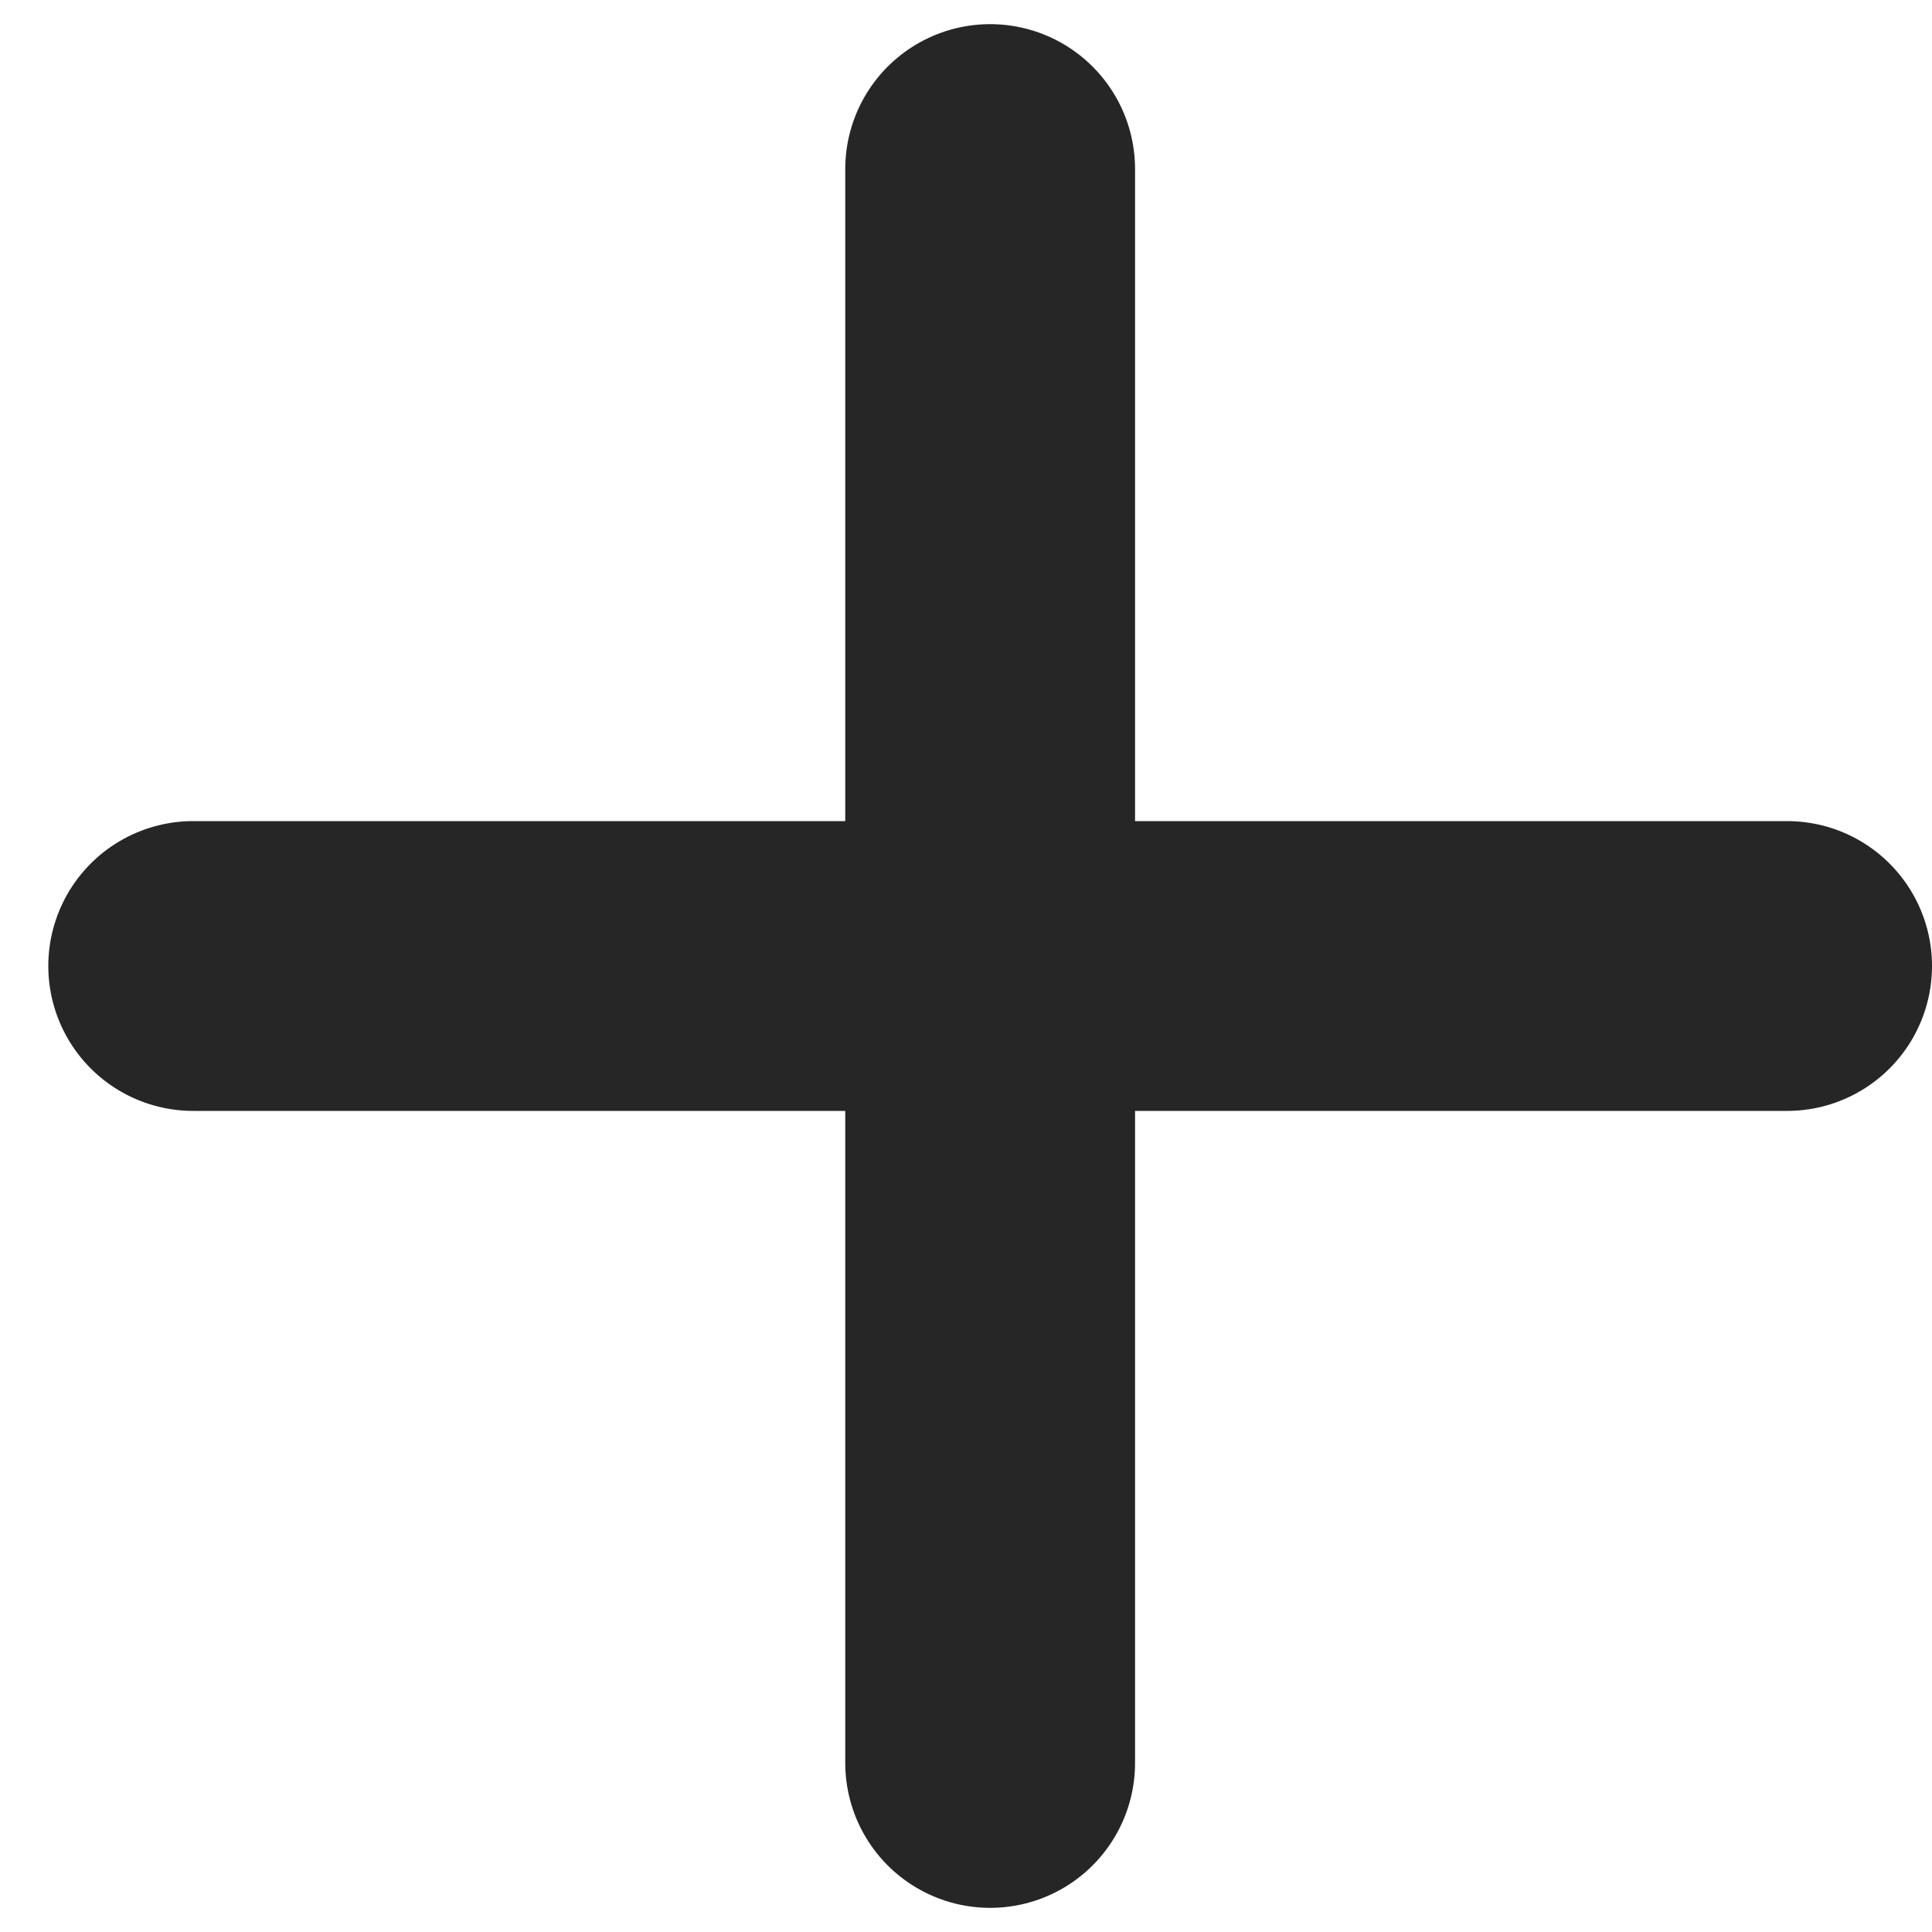
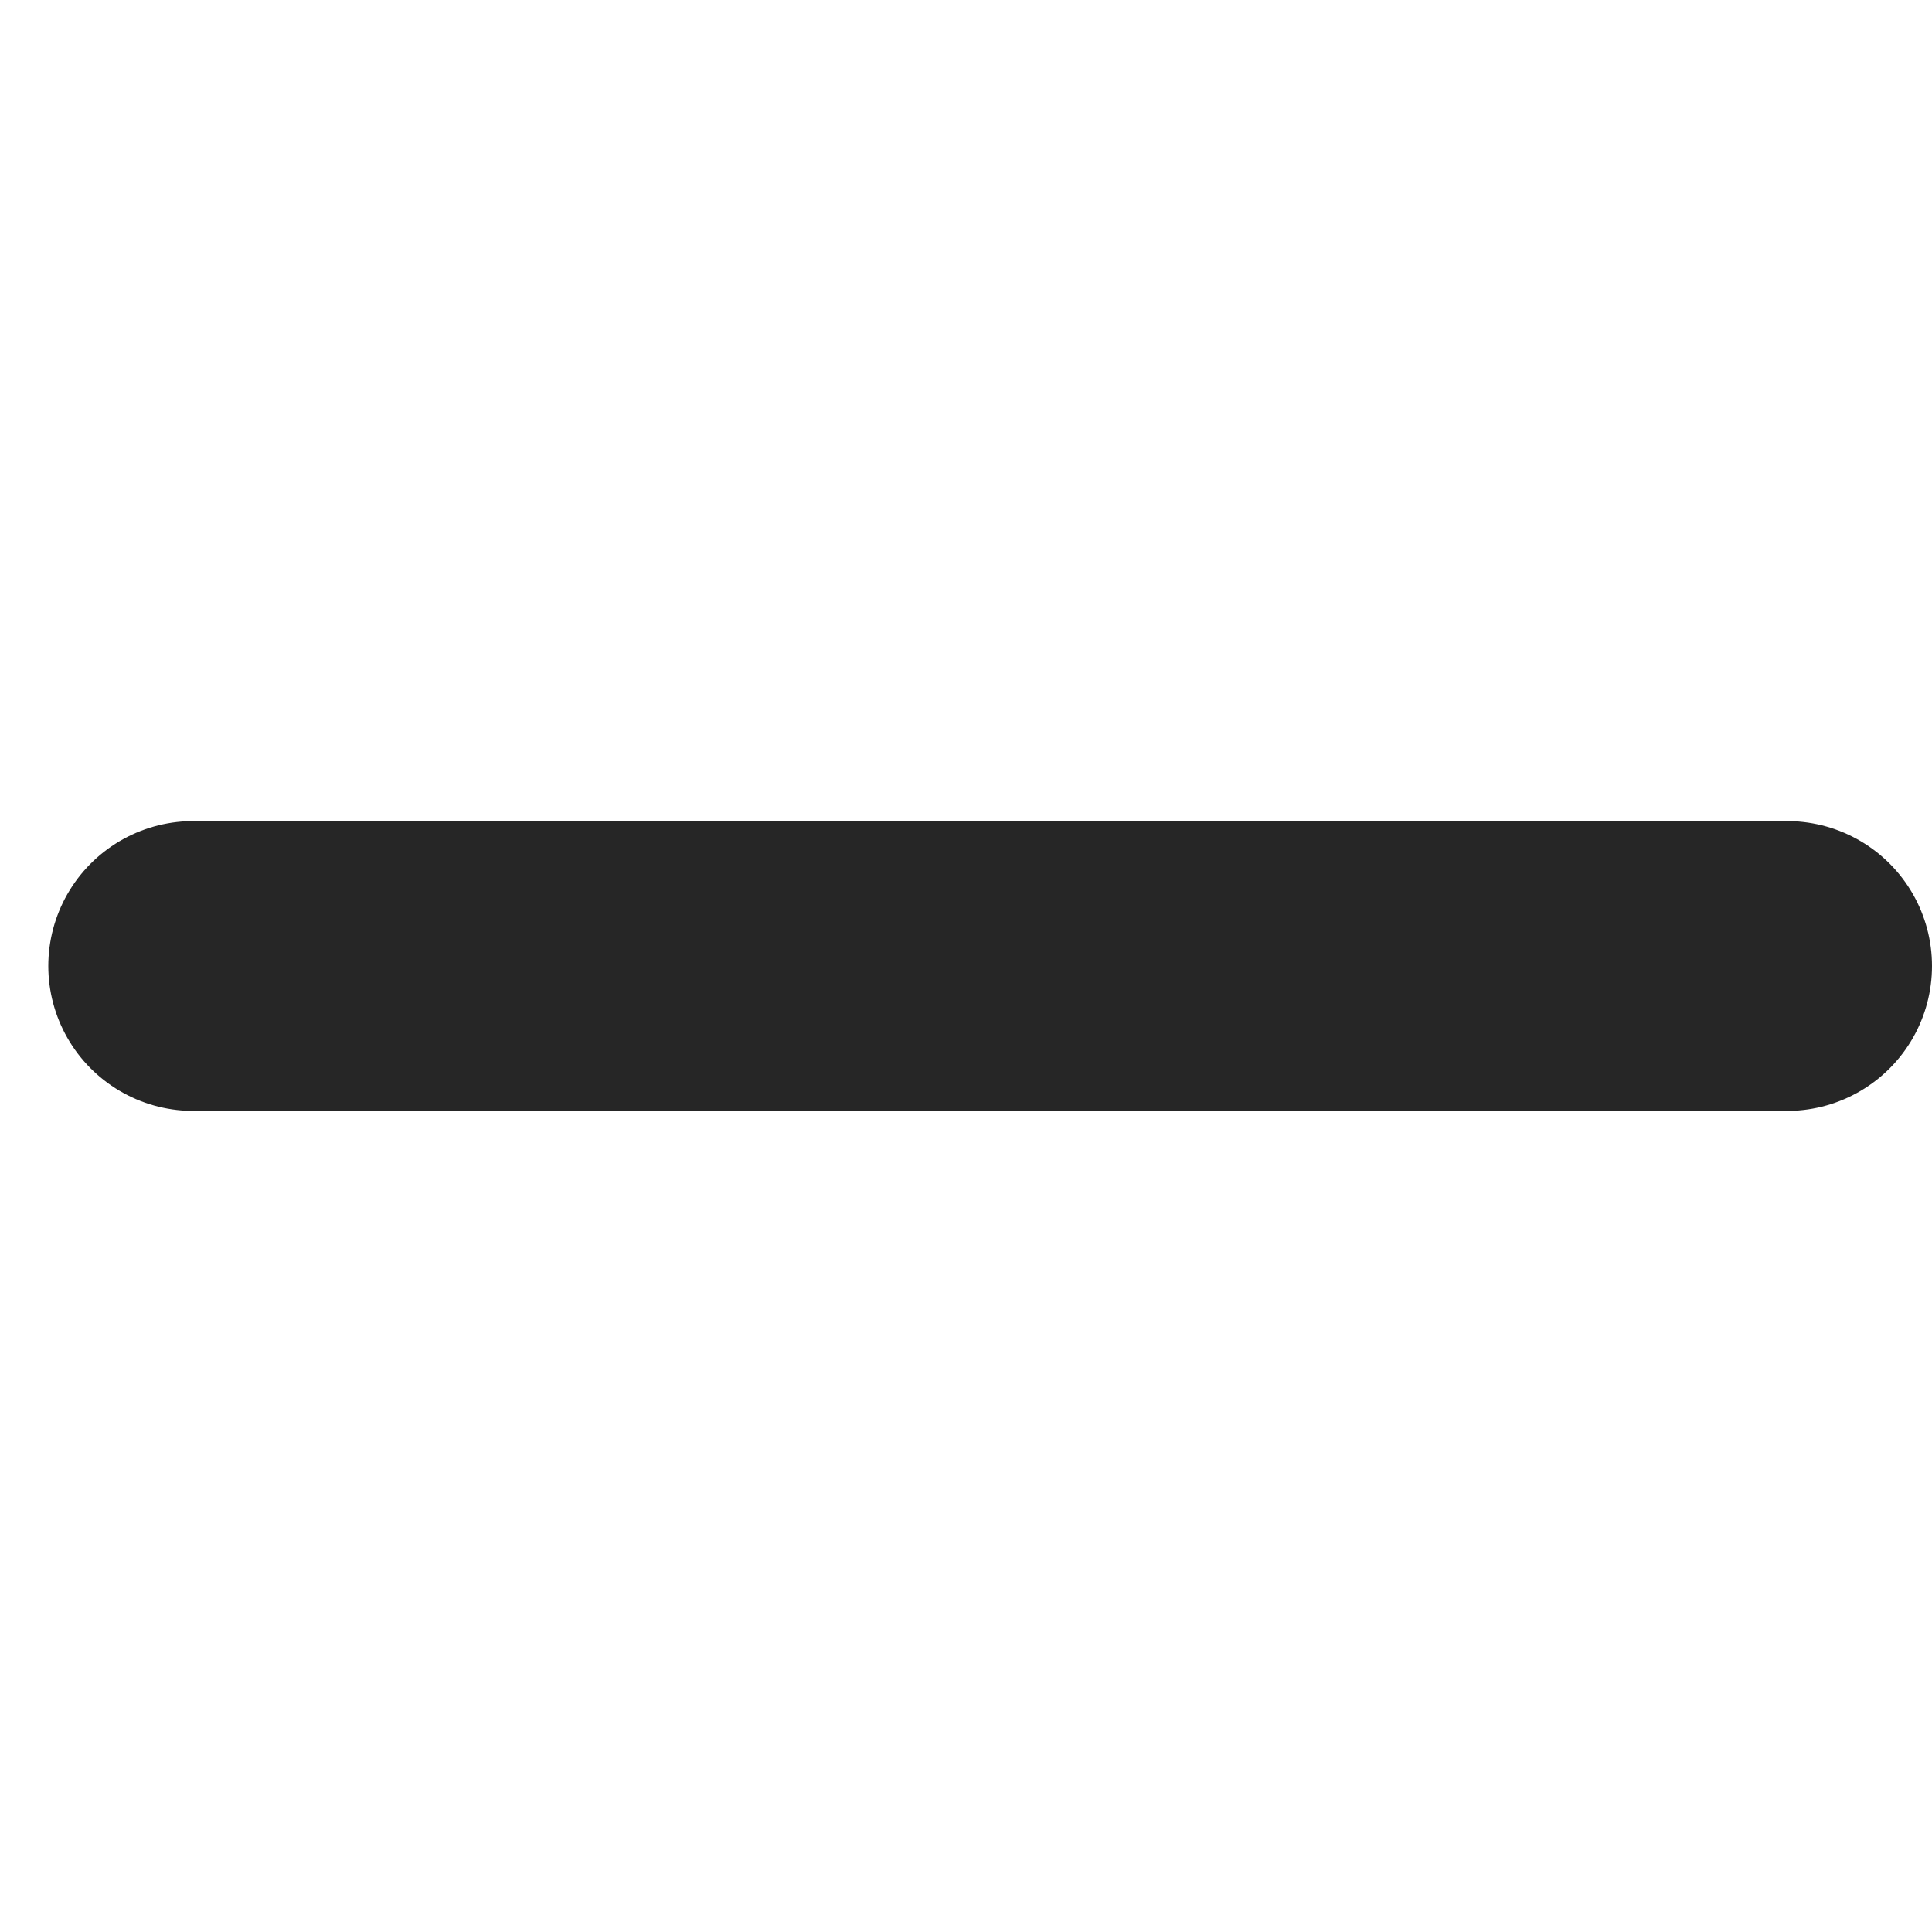
<svg xmlns="http://www.w3.org/2000/svg" width="20" height="20" viewBox="0 0 20 20" fill="none">
  <path d="M2 10H18.5" stroke="#262626" stroke-width="3" stroke-linecap="round" stroke-linejoin="round" />
-   <path d="M10.25 1.75V18.25" stroke="#262626" stroke-width="3" stroke-linecap="round" stroke-linejoin="round" />
</svg>